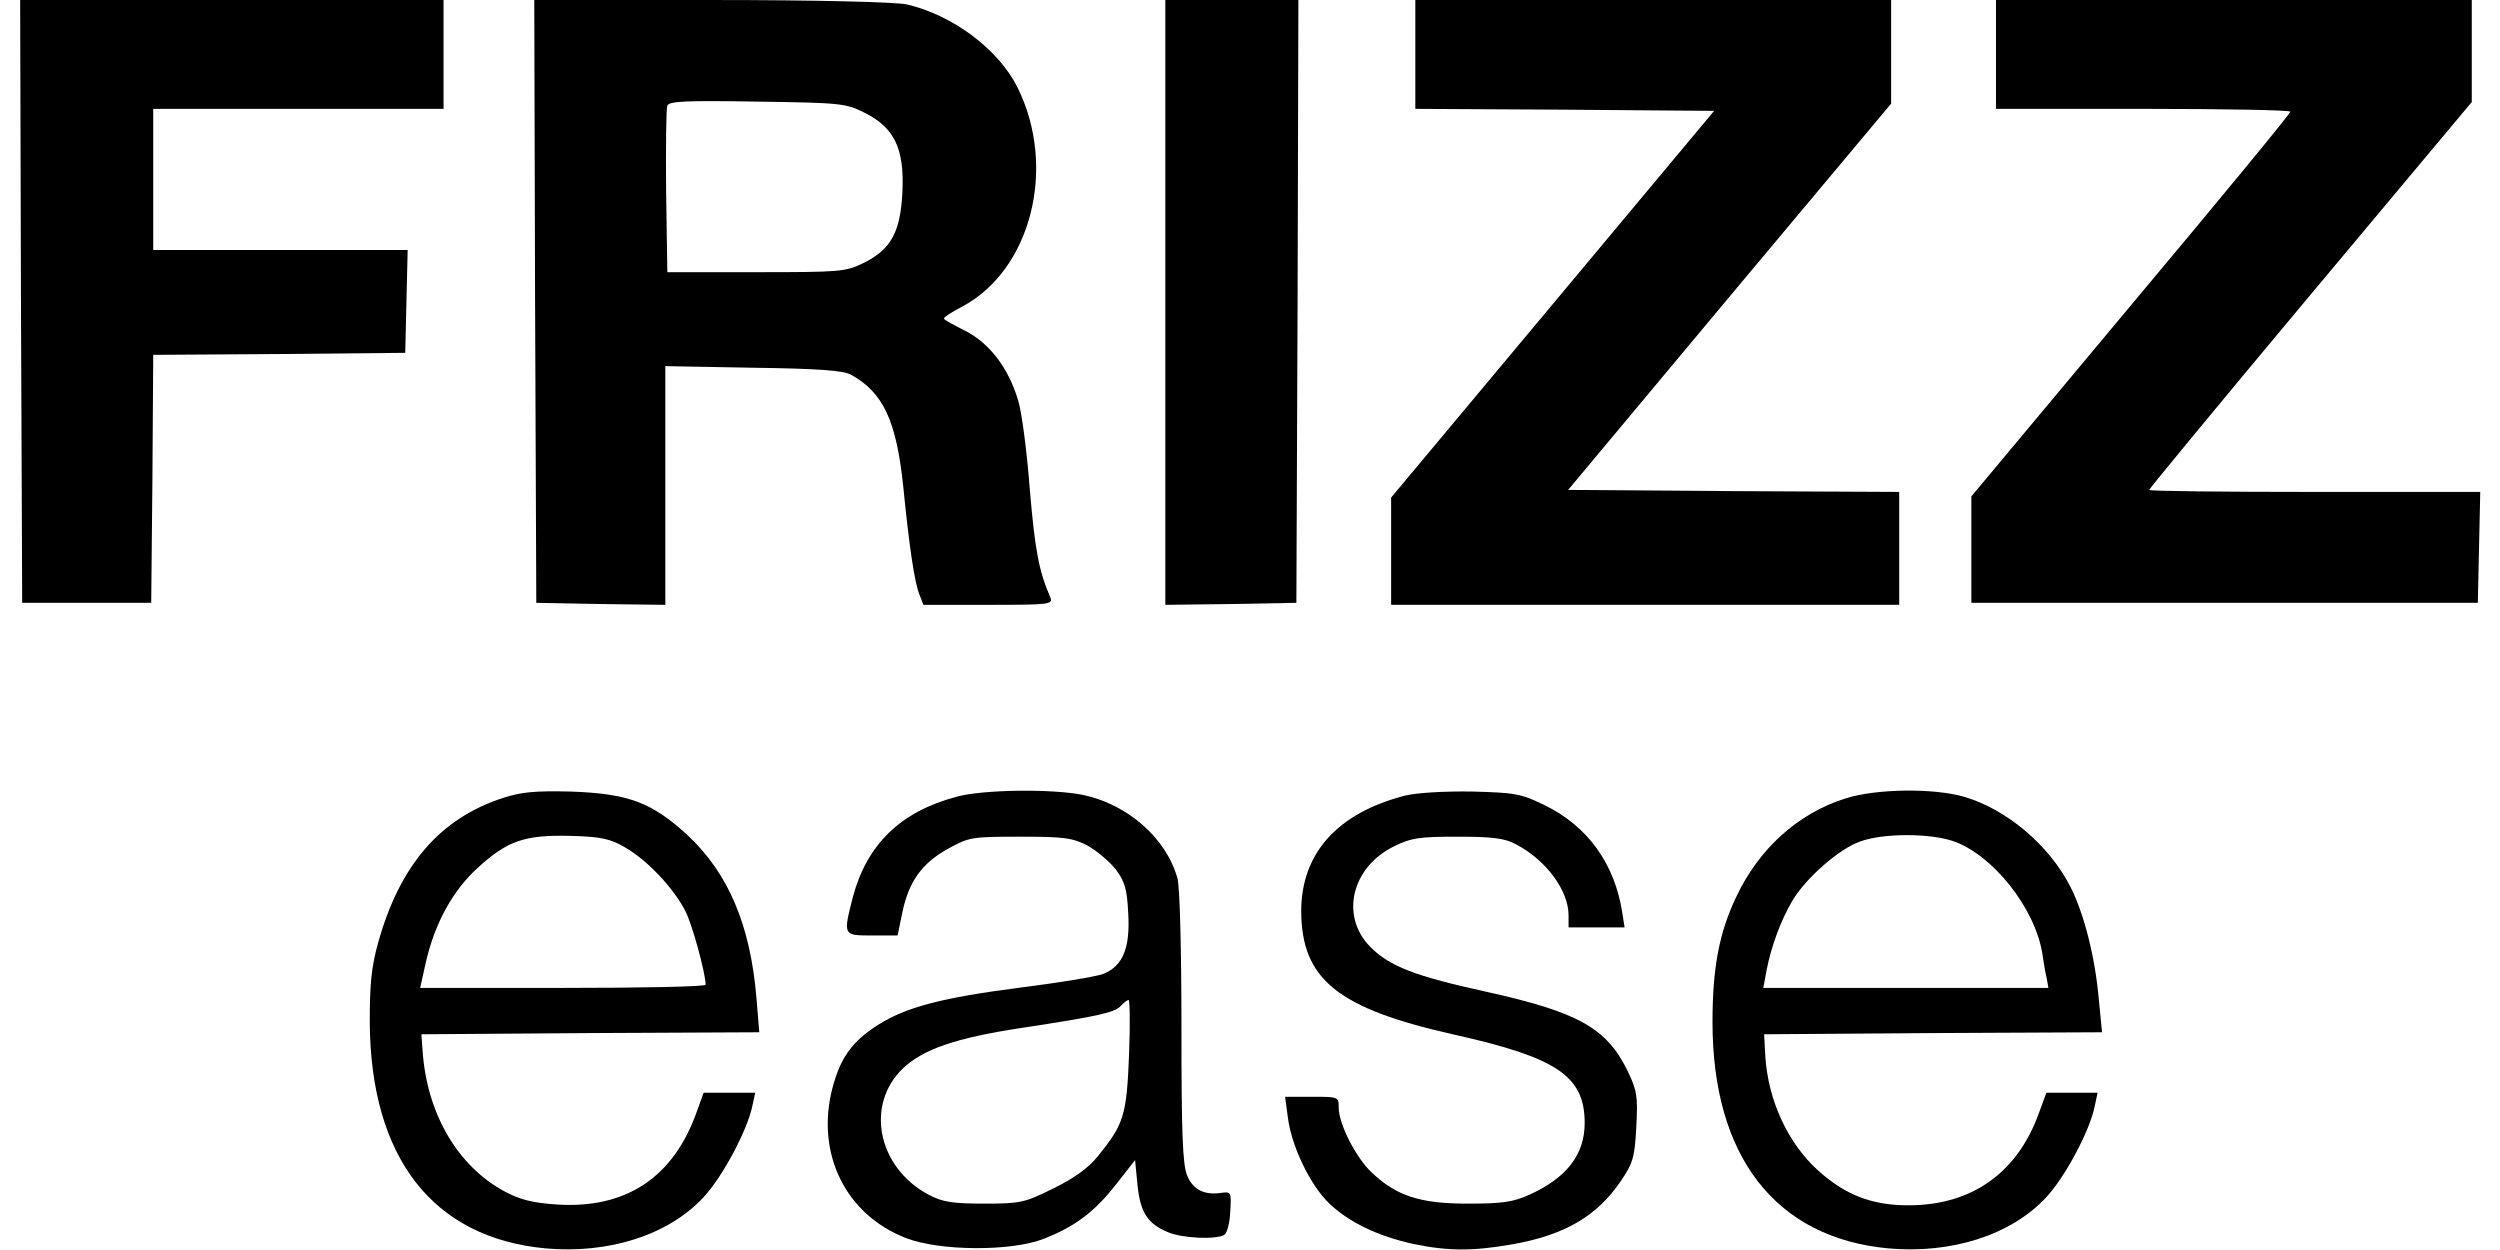
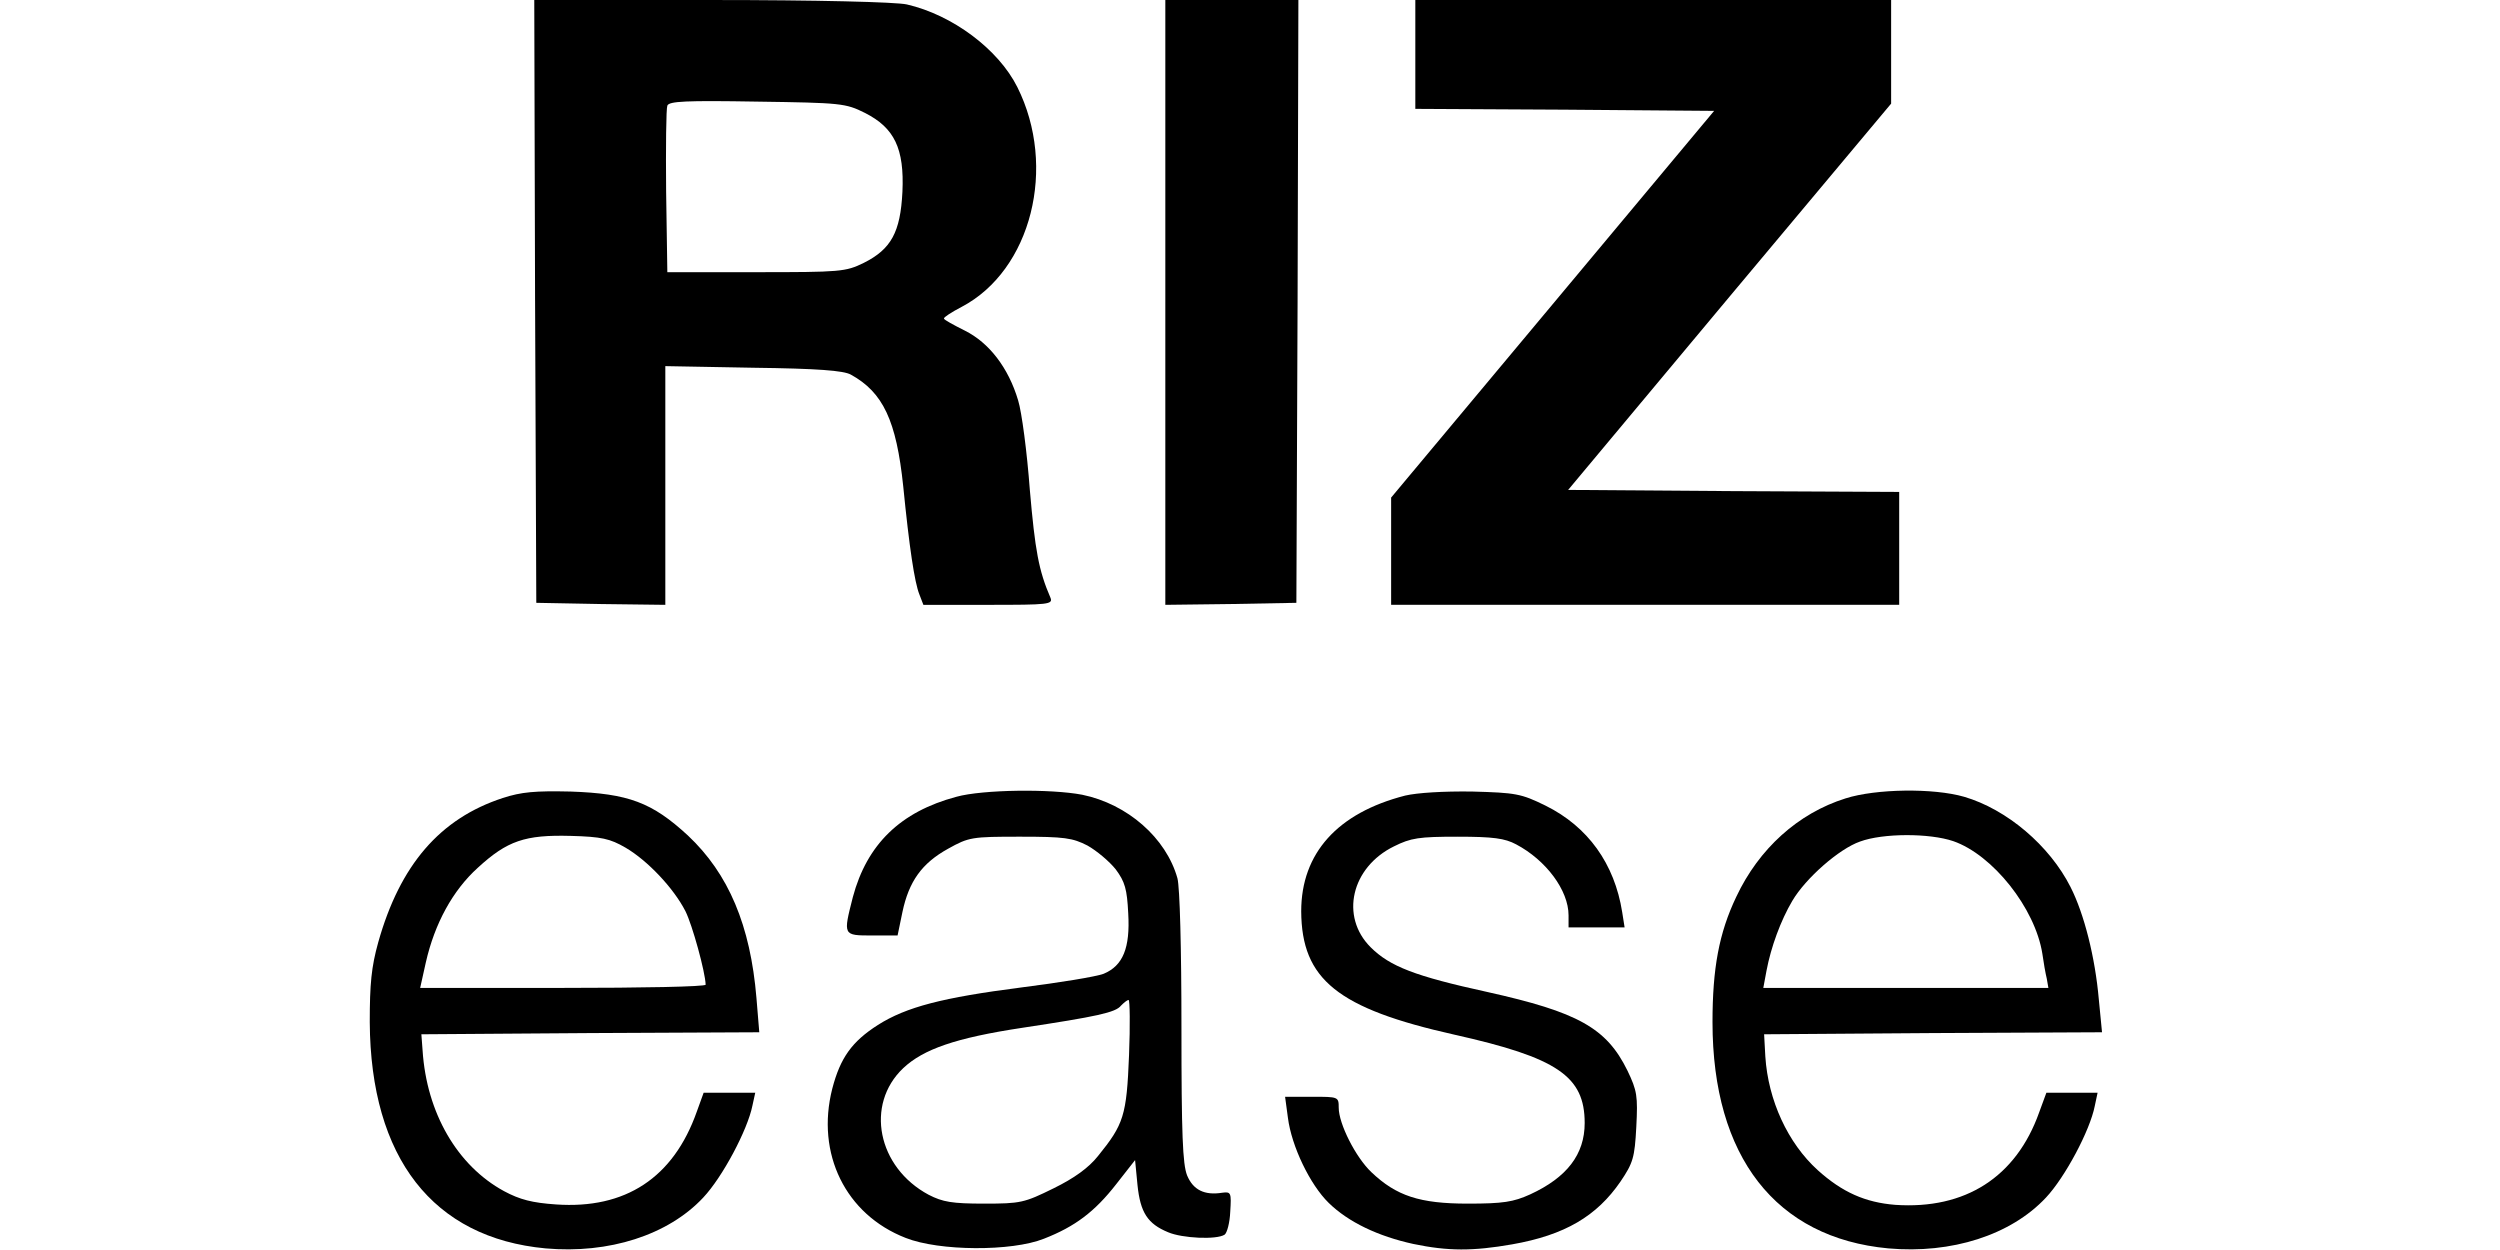
<svg xmlns="http://www.w3.org/2000/svg" version="1.0" width="620pt" height="310pt" viewBox="0 0 620 310" preserveAspectRatio="xMidYMid meet">
  <g transform="translate(0,310) scale(0.1,-0.1)" fill="#000000" stroke="none">
-     <path d="M52 2353 l3 -748 160 0 160 0 3 307 2 308 313 2 312 3 3 128 3 127 -316 0 -315 0 0 175 0 175 360 0 360 0 0 135 0 135 -525 0 -525 0 2 -747z" />
    <path d="M1327 2353 l3 -748 160 -3 160 -2 0 296 0 296 218 -4 c160 -2 224 -7 242 -17 80 -44 113 -114 130 -277 15 -151 28 -238 40 -268 l10 -26 161 0 c150 0 161 1 154 18 -29 67 -38 117 -51 267 -7 94 -20 193 -29 222 -24 81 -72 143 -132 173 -28 14 -52 27 -52 30 -1 3 19 16 44 29 173 91 237 347 138 545 -47 94 -161 179 -274 205 -26 6 -224 11 -484 11 l-440 0 2 -747z m818 467 c73 -37 98 -88 93 -196 -5 -100 -28 -142 -96 -176 -45 -22 -57 -23 -267 -23 l-220 0 -3 200 c-1 110 0 206 3 213 4 11 46 13 223 10 208 -3 219 -4 267 -28z" />
    <path d="M2890 2350 l0 -750 163 2 162 3 3 748 2 747 -165 0 -165 0 0 -750z" />
-     <path d="M3510 2965 l0 -135 371 -2 370 -3 -400 -479 -401 -480 0 -133 0 -133 630 0 630 0 0 140 0 140 -411 2 -410 3 400 479 401 479 0 128 0 129 -590 0 -590 0 0 -135z" />
-     <path d="M4950 2965 l0 -135 365 0 c201 0 365 -3 365 -7 0 -5 -178 -221 -396 -481 l-395 -473 0 -132 0 -132 628 0 628 0 3 138 3 137 -411 0 c-225 0 -410 2 -410 5 0 3 180 221 400 484 l400 478 0 127 0 126 -590 0 -590 0 0 -135z" />
+     <path d="M3510 2965 l0 -135 371 -2 370 -3 -400 -479 -401 -480 0 -133 0 -133 630 0 630 0 0 140 0 140 -411 2 -410 3 400 479 401 479 0 128 0 129 -590 0 -590 0 0 -135" />
    <path d="M1247 1121 c-156 -51 -255 -166 -309 -358 -17 -61 -21 -103 -21 -198 2 -337 157 -535 436 -561 157 -14 304 33 391 126 48 51 110 168 122 228 l7 32 -64 0 -64 0 -17 -47 c-58 -164 -177 -242 -349 -230 -59 4 -90 12 -129 33 -116 63 -192 194 -202 349 l-3 40 419 3 419 2 -7 85 c-15 180 -69 308 -170 403 -89 82 -147 104 -291 109 -88 2 -122 -1 -168 -16z m304 -123 c55 -32 120 -101 149 -158 17 -34 49 -150 50 -182 0 -5 -159 -8 -354 -8 l-354 0 14 63 c22 97 67 179 129 235 73 67 117 82 230 79 77 -2 98 -7 136 -29z" />
    <path d="M2372 1124 c-139 -37 -222 -118 -257 -249 -24 -95 -25 -95 48 -95 l63 0 12 58 c16 76 48 121 113 157 52 29 59 30 179 30 110 0 130 -3 167 -22 23 -13 54 -39 70 -59 23 -31 28 -49 31 -109 5 -86 -13 -130 -61 -150 -18 -7 -110 -22 -205 -34 -194 -25 -284 -48 -355 -93 -64 -41 -93 -81 -113 -158 -41 -161 33 -312 182 -370 83 -33 263 -34 343 -2 77 30 126 67 179 135 l47 60 6 -62 c7 -68 25 -96 76 -117 35 -15 120 -19 140 -6 6 4 13 30 14 57 3 47 2 50 -20 47 -44 -7 -72 7 -87 43 -11 28 -14 101 -14 367 0 196 -4 348 -10 370 -28 100 -124 184 -236 207 -78 15 -247 13 -312 -5z m428 -641 c-6 -150 -13 -171 -77 -250 -23 -29 -59 -55 -110 -80 -73 -36 -82 -38 -172 -38 -80 0 -103 4 -138 22 -127 68 -158 224 -63 314 50 47 130 75 295 100 185 28 232 38 245 55 7 7 15 14 19 14 3 0 4 -62 1 -137z" />
    <path d="M3485 1127 c-168 -43 -258 -143 -258 -287 1 -169 90 -241 380 -306 255 -57 323 -103 323 -219 0 -78 -44 -135 -135 -177 -42 -19 -67 -23 -155 -23 -119 0 -177 19 -239 78 -39 37 -81 120 -81 160 0 27 -1 27 -66 27 l-67 0 7 -52 c9 -71 55 -166 101 -211 49 -48 123 -83 210 -102 86 -18 148 -18 245 -1 131 23 210 70 269 156 31 46 35 59 39 135 4 77 2 90 -22 140 -52 106 -123 145 -348 195 -178 39 -241 63 -289 111 -76 76 -48 198 58 250 42 21 62 24 158 24 88 0 117 -4 145 -19 74 -39 130 -114 130 -176 l0 -30 69 0 70 0 -6 38 c-19 120 -85 212 -190 264 -61 30 -74 32 -182 35 -71 1 -136 -3 -166 -10z" />
    <path d="M4577 1120 c-118 -37 -215 -125 -271 -244 -43 -90 -59 -178 -59 -311 0 -334 157 -535 436 -561 157 -14 304 33 391 126 47 50 109 166 121 227 l7 33 -64 0 -63 0 -18 -49 c-57 -160 -183 -241 -357 -229 -74 6 -131 31 -192 86 -74 67 -123 173 -130 282 l-3 55 419 3 419 2 -8 82 c-9 103 -36 211 -70 278 -52 103 -158 193 -264 224 -76 22 -219 20 -294 -4z m267 -106 c98 -34 203 -166 221 -279 3 -22 8 -50 11 -62 l4 -23 -354 0 -353 0 8 43 c11 58 35 124 64 173 33 56 116 129 168 147 57 21 172 21 231 1z" />
  </g>
</svg>